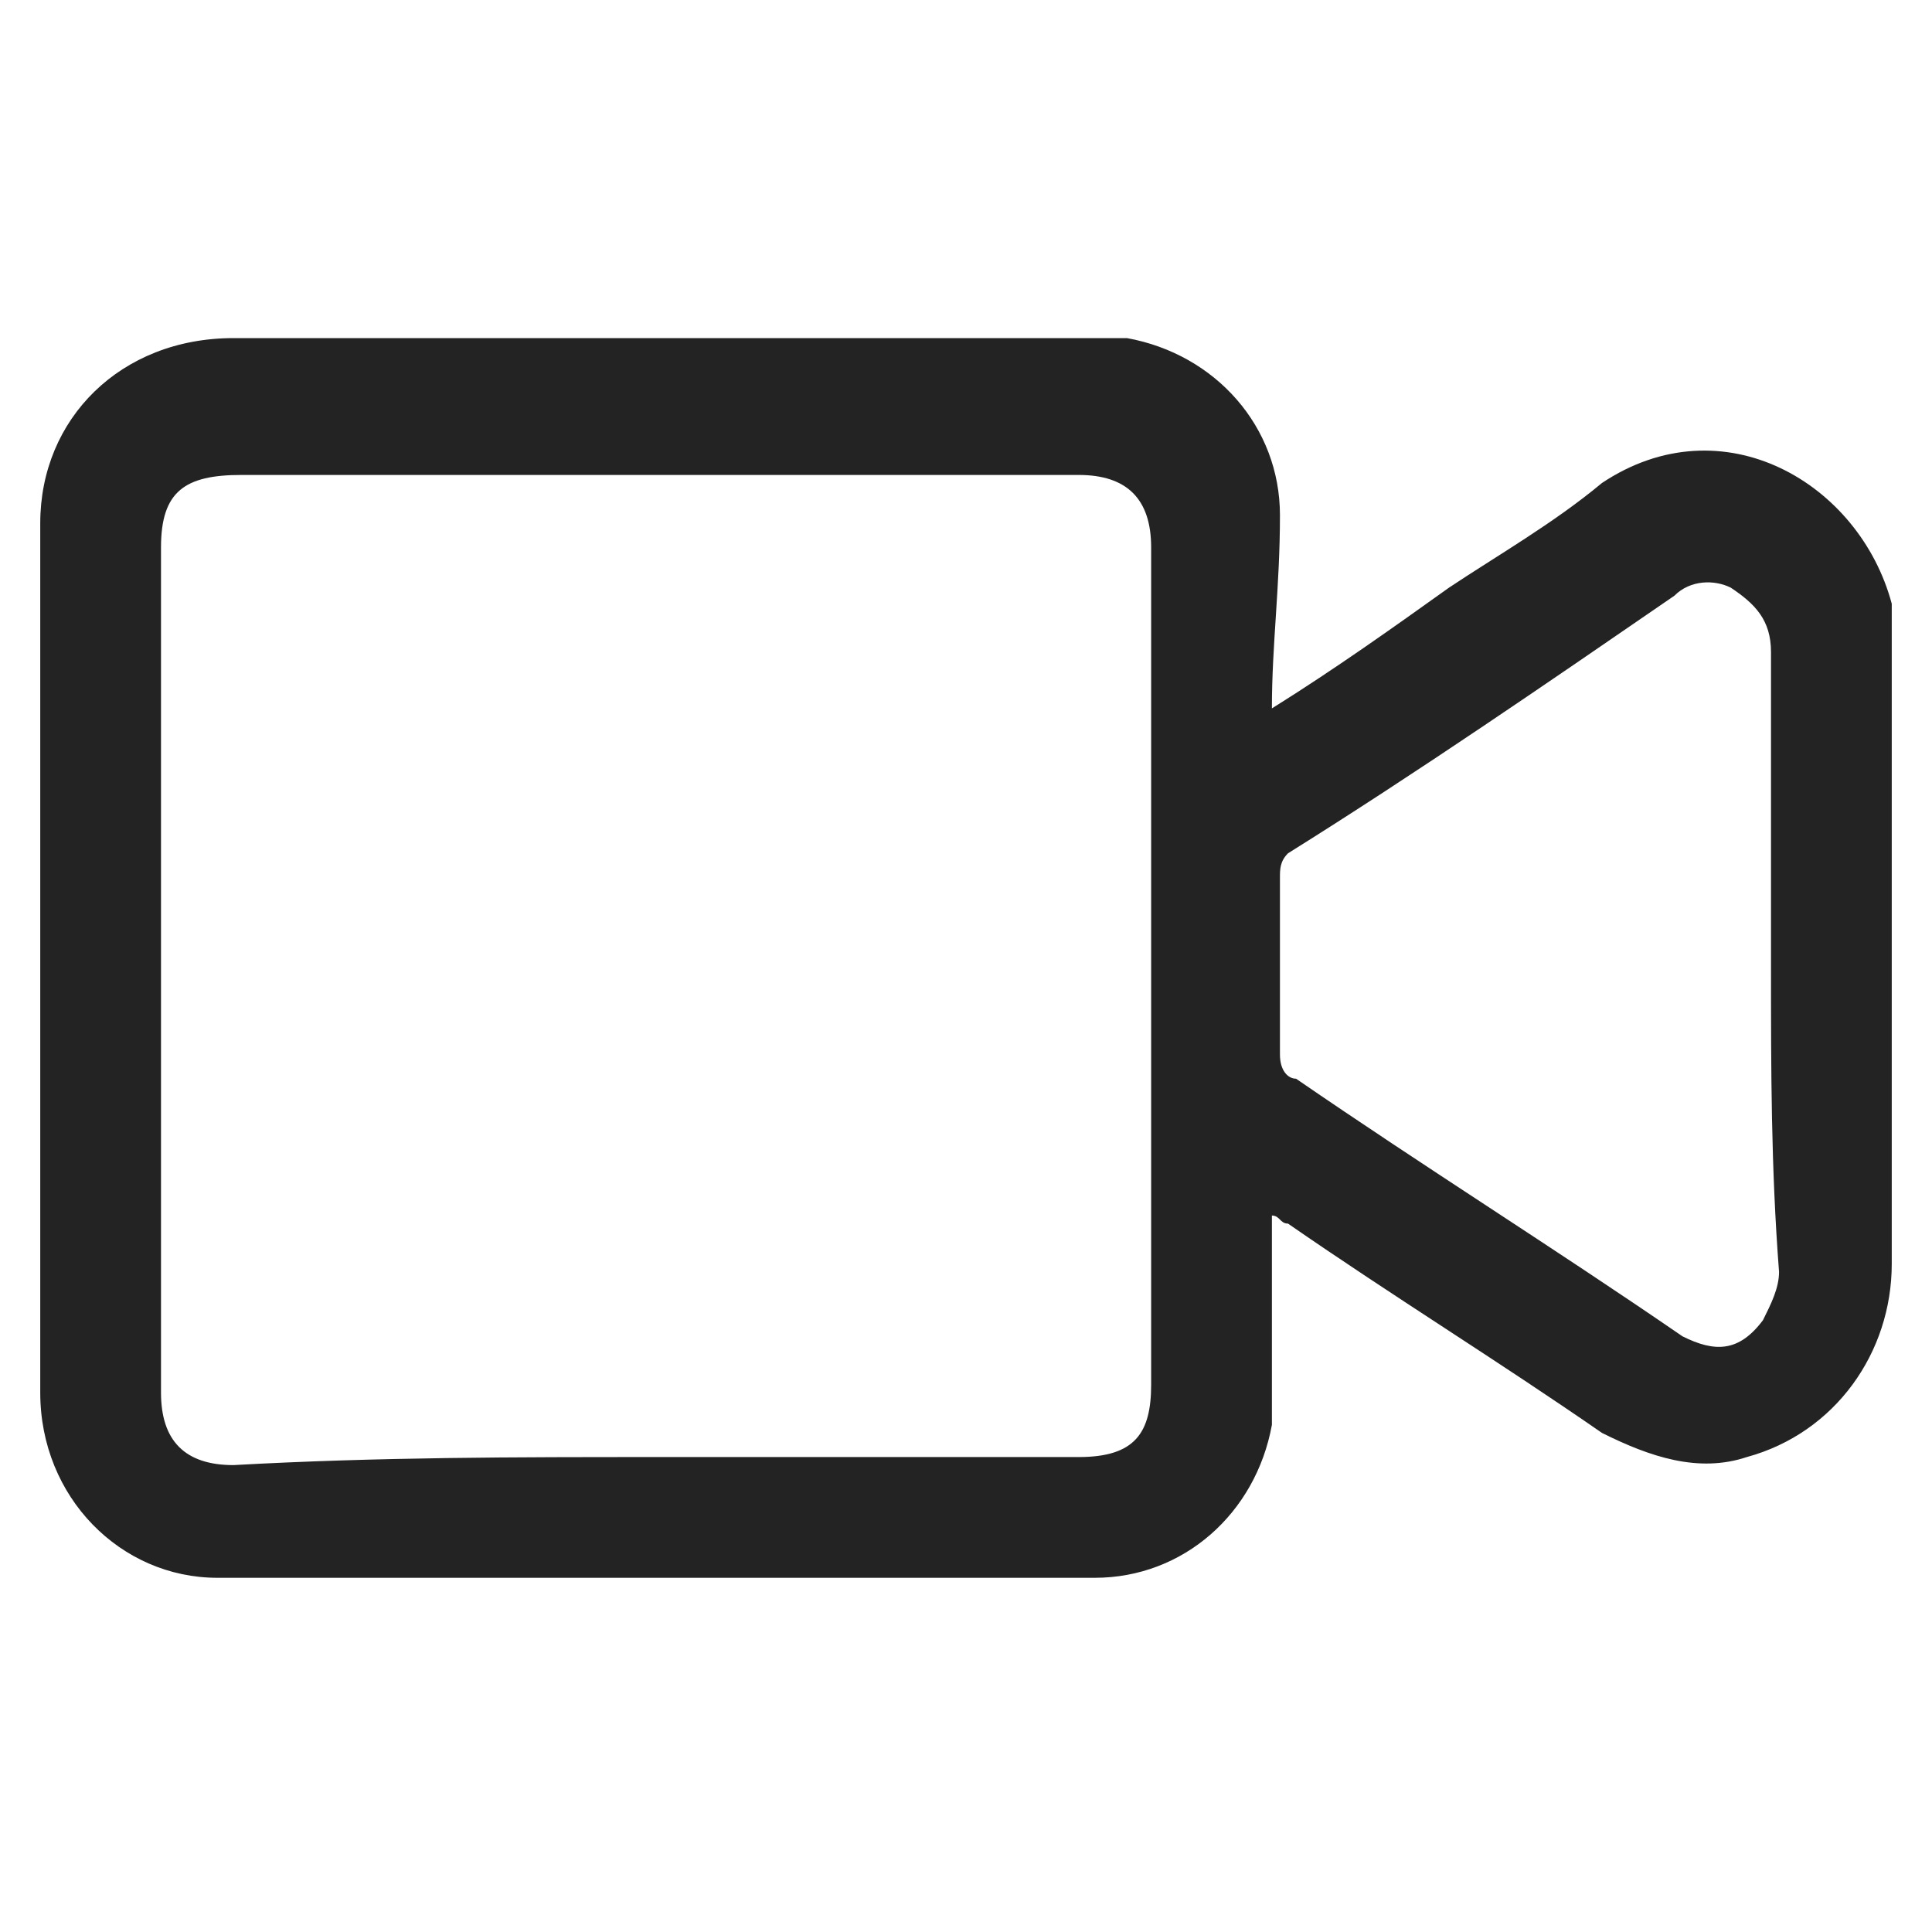
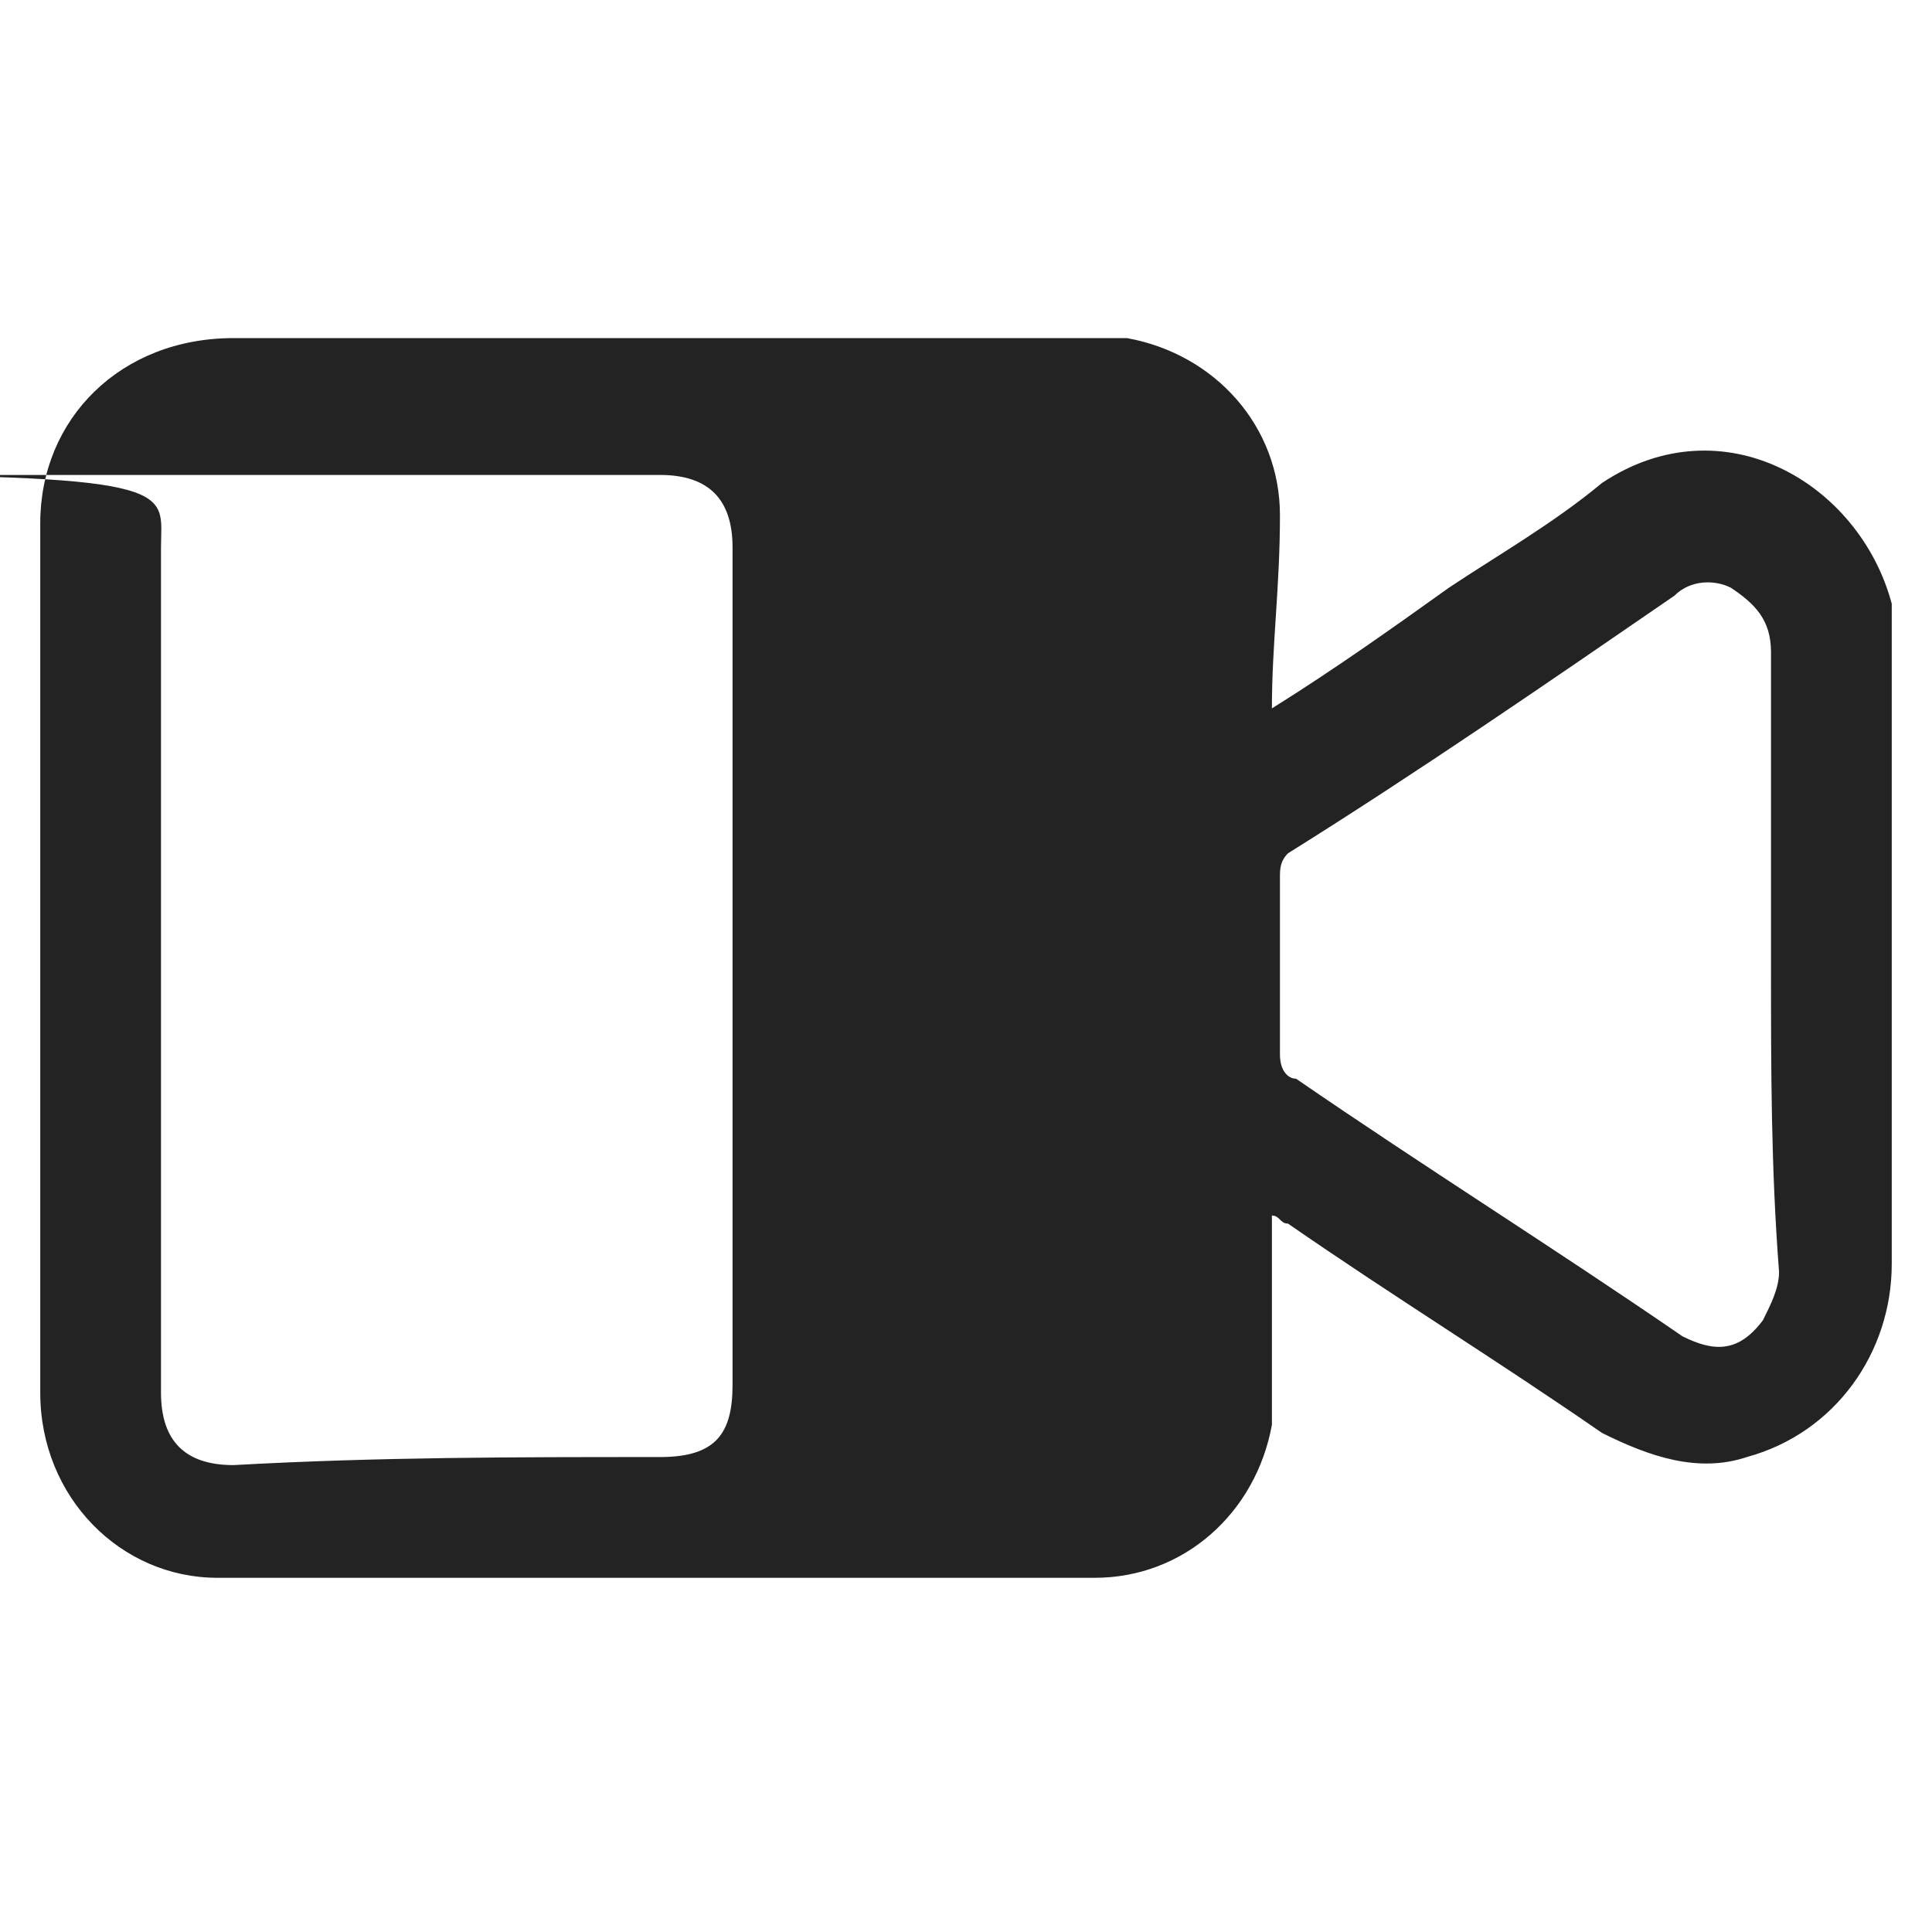
<svg xmlns="http://www.w3.org/2000/svg" version="1.1" id="Layer_1" x="0px" y="0px" viewBox="0 0 24 24" style="enable-background:new 0 0 24 24;" xml:space="preserve">
  <style type="text/css">
	.st0{fill:#232323;}
</style>
  <g>
-     <path class="st0" d="M15.8,8.8c0.8-0.5,1.5-1,2.2-1.5c0.6-0.4,1.3-0.8,1.9-1.3c1.5-1,3.2,0,3.6,1.5c0,0.2,0,0.3,0,0.5   c0,2.6,0,5.2,0,7.7c0,1.1-0.7,2.1-1.8,2.4c-0.6,0.2-1.2,0-1.8-0.3c-1.3-0.9-2.6-1.7-3.9-2.6c-0.1,0-0.1-0.1-0.2-0.1   c0,0.7,0,1.4,0,2c0,0.2,0,0.4,0,0.6c-0.2,1.1-1.1,1.9-2.2,1.9c-3.6,0-7.2,0-10.9,0c-1.2,0-2.2-1-2.2-2.3c0-3.6,0-7.2,0-10.8   c0-1.3,1-2.3,2.4-2.3c3.5,0,7.1,0,10.6,0c0.2,0,0.3,0,0.5,0c1.1,0.2,1.9,1.1,1.9,2.2C15.9,7.3,15.8,8,15.8,8.8z M8.2,18.1   c1.7,0,3.5,0,5.2,0c0.7,0,0.9-0.3,0.9-0.9c0-3.5,0-7,0-10.4c0-0.6-0.3-0.9-0.9-0.9c-3.5,0-7,0-10.4,0C2.3,5.9,2,6.1,2,6.8   c0,3.5,0,7,0,10.5c0,0.6,0.3,0.9,0.9,0.9C4.7,18.1,6.4,18.1,8.2,18.1z M22,12c0-0.7,0-1.3,0-2c0-0.6,0-1.3,0-1.9   c0-0.4-0.2-0.6-0.5-0.8c-0.2-0.1-0.5-0.1-0.7,0.1c-1.6,1.1-3.2,2.2-4.8,3.2c-0.1,0.1-0.1,0.2-0.1,0.3c0,0.7,0,1.5,0,2.2   c0,0.2,0.1,0.3,0.2,0.3c1.6,1.1,3.2,2.1,4.8,3.2c0.4,0.2,0.7,0.2,1-0.2c0.1-0.2,0.2-0.4,0.2-0.6C22,14.5,22,13.3,22,12z" />
+     <path class="st0" d="M15.8,8.8c0.8-0.5,1.5-1,2.2-1.5c0.6-0.4,1.3-0.8,1.9-1.3c1.5-1,3.2,0,3.6,1.5c0,0.2,0,0.3,0,0.5   c0,2.6,0,5.2,0,7.7c0,1.1-0.7,2.1-1.8,2.4c-0.6,0.2-1.2,0-1.8-0.3c-1.3-0.9-2.6-1.7-3.9-2.6c-0.1,0-0.1-0.1-0.2-0.1   c0,0.7,0,1.4,0,2c0,0.2,0,0.4,0,0.6c-0.2,1.1-1.1,1.9-2.2,1.9c-3.6,0-7.2,0-10.9,0c-1.2,0-2.2-1-2.2-2.3c0-3.6,0-7.2,0-10.8   c0-1.3,1-2.3,2.4-2.3c3.5,0,7.1,0,10.6,0c0.2,0,0.3,0,0.5,0c1.1,0.2,1.9,1.1,1.9,2.2C15.9,7.3,15.8,8,15.8,8.8z M8.2,18.1   c0.7,0,0.9-0.3,0.9-0.9c0-3.5,0-7,0-10.4c0-0.6-0.3-0.9-0.9-0.9c-3.5,0-7,0-10.4,0C2.3,5.9,2,6.1,2,6.8   c0,3.5,0,7,0,10.5c0,0.6,0.3,0.9,0.9,0.9C4.7,18.1,6.4,18.1,8.2,18.1z M22,12c0-0.7,0-1.3,0-2c0-0.6,0-1.3,0-1.9   c0-0.4-0.2-0.6-0.5-0.8c-0.2-0.1-0.5-0.1-0.7,0.1c-1.6,1.1-3.2,2.2-4.8,3.2c-0.1,0.1-0.1,0.2-0.1,0.3c0,0.7,0,1.5,0,2.2   c0,0.2,0.1,0.3,0.2,0.3c1.6,1.1,3.2,2.1,4.8,3.2c0.4,0.2,0.7,0.2,1-0.2c0.1-0.2,0.2-0.4,0.2-0.6C22,14.5,22,13.3,22,12z" />
  </g>
</svg>